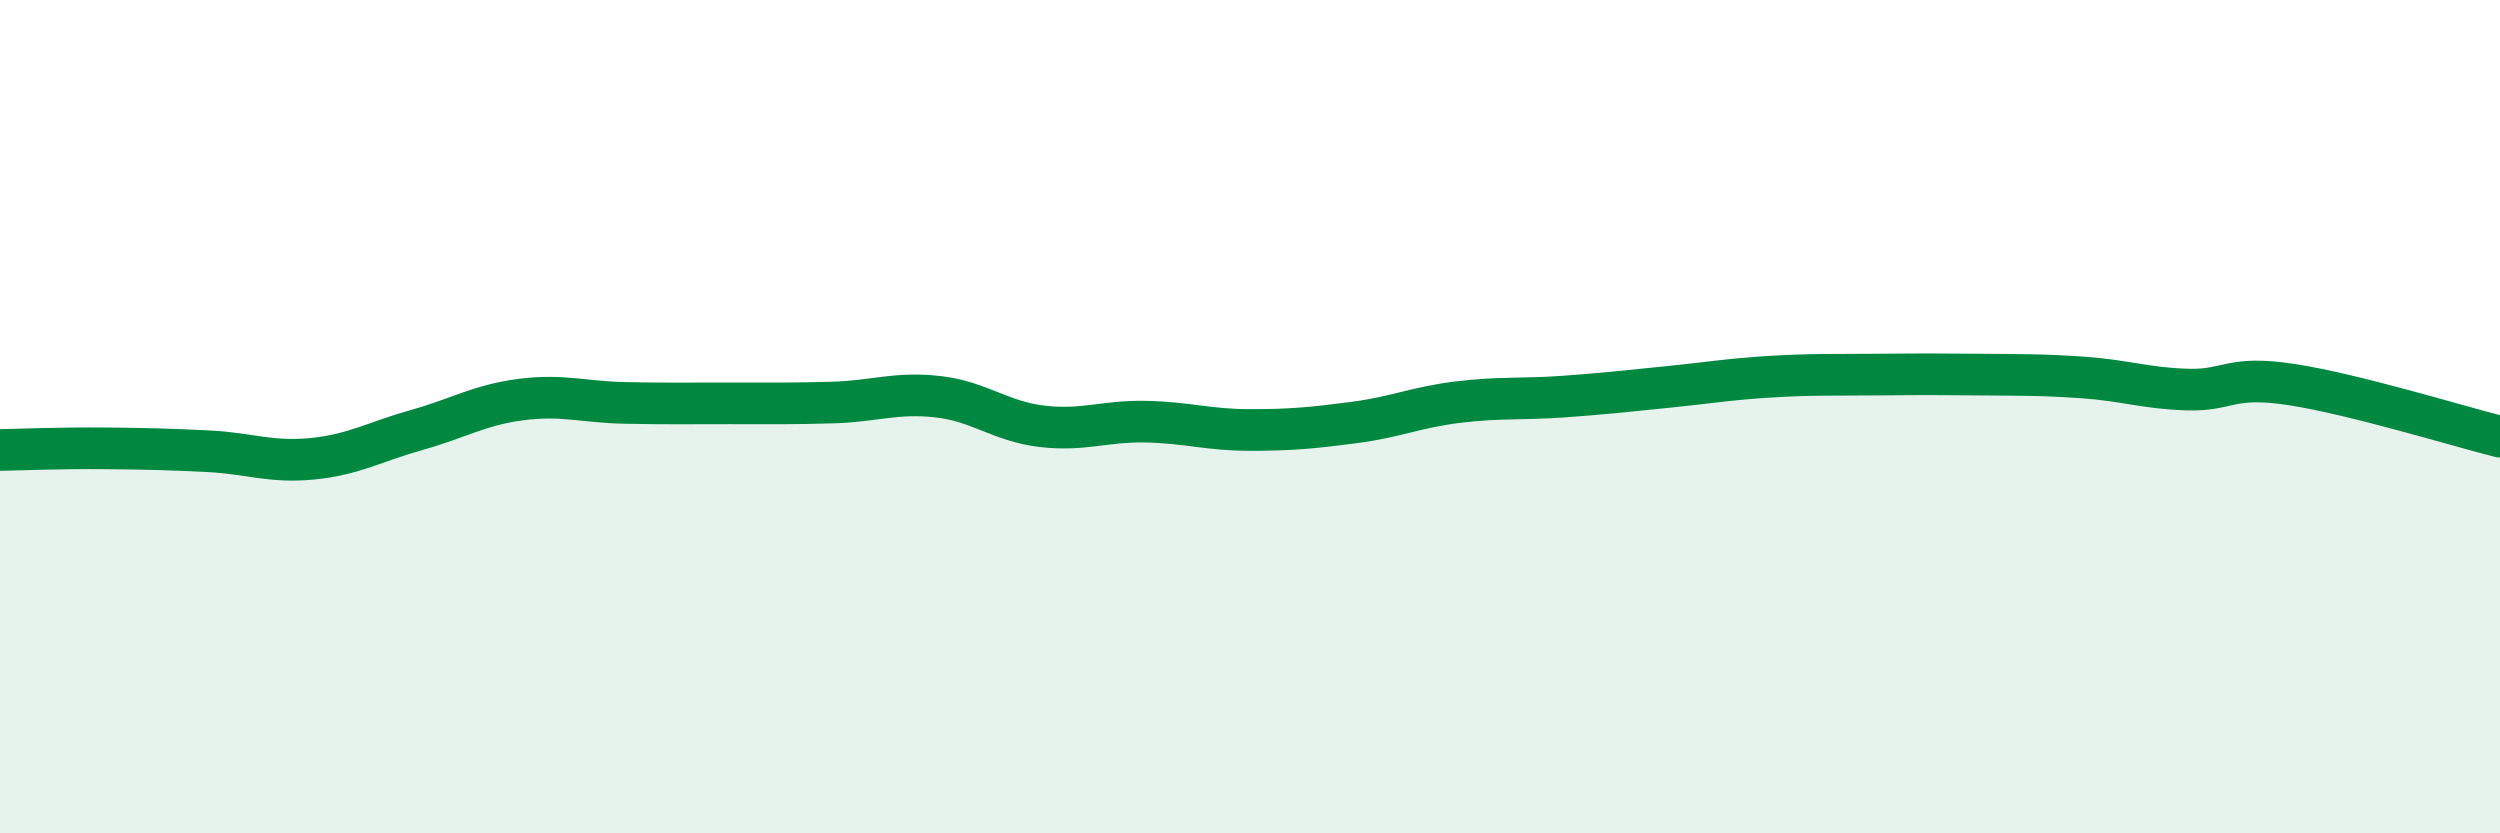
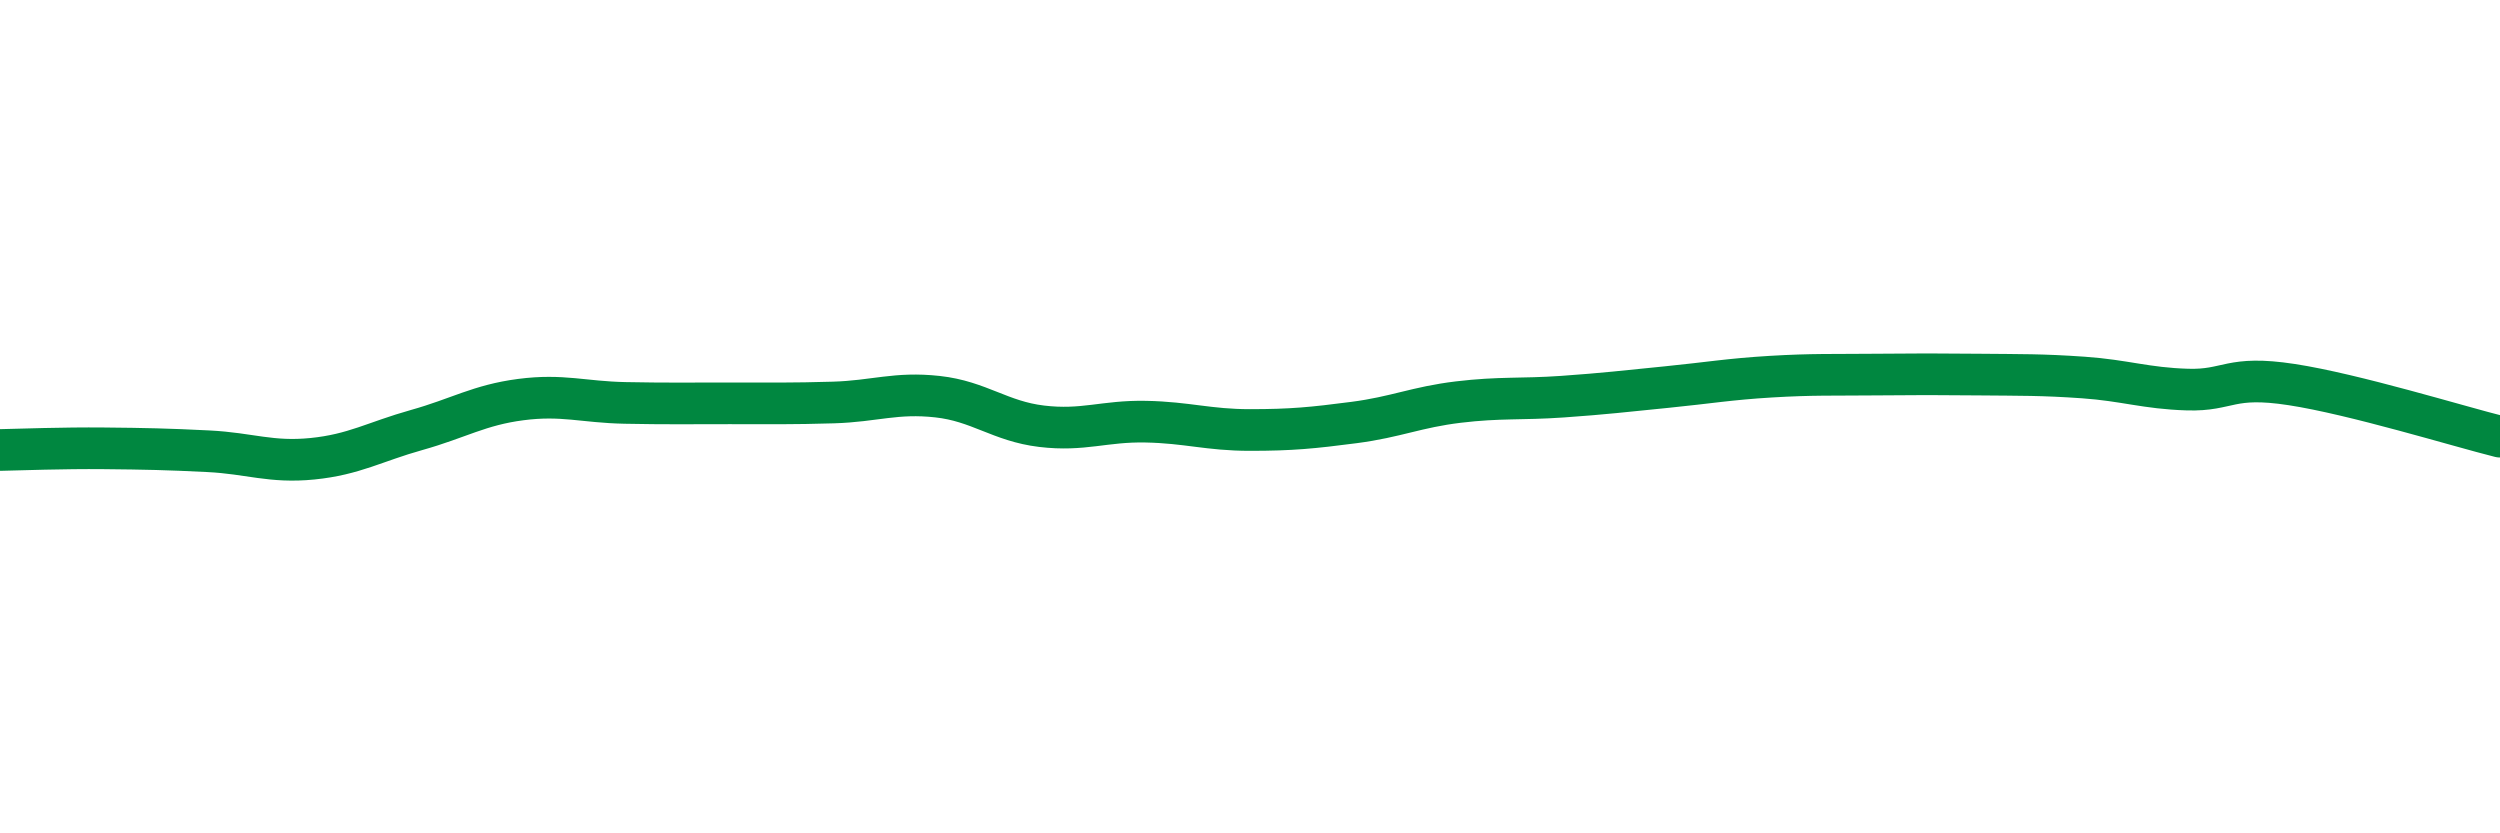
<svg xmlns="http://www.w3.org/2000/svg" width="60" height="20" viewBox="0 0 60 20">
-   <path d="M 0,10.8 C 0.5,10.79 1.5,10.75 2.5,10.76 C 3.5,10.77 4,10.78 5,10.83 C 6,10.88 6.5,11.11 7.5,11.01 C 8.5,10.91 9,10.6 10,10.32 C 11,10.04 11.5,9.72 12.5,9.59 C 13.5,9.46 14,9.65 15,9.67 C 16,9.69 16.5,9.68 17.5,9.68 C 18.5,9.68 19,9.69 20,9.66 C 21,9.63 21.5,9.41 22.5,9.52 C 23.5,9.63 24,10.11 25,10.23 C 26,10.35 26.5,10.1 27.5,10.12 C 28.5,10.14 29,10.32 30,10.32 C 31,10.32 31.5,10.27 32.5,10.14 C 33.5,10.01 34,9.77 35,9.65 C 36,9.53 36.5,9.59 37.5,9.52 C 38.5,9.45 39,9.39 40,9.29 C 41,9.19 41.5,9.1 42.5,9.04 C 43.5,8.98 44,9 45,8.99 C 46,8.98 46.5,8.98 47.5,8.99 C 48.5,9 49,8.99 50,9.06 C 51,9.13 51.5,9.32 52.5,9.35 C 53.5,9.38 53.5,9 55,9.23 C 56.5,9.46 59,10.23 60,10.48L60 20L0 20Z" fill="#008740" opacity="0.1" stroke-linecap="round" stroke-linejoin="round" />
  <path d="M 0,10.8 C 0.5,10.79 1.5,10.75 2.5,10.76 C 3.5,10.77 4,10.78 5,10.83 C 6,10.88 6.5,11.11 7.5,11.01 C 8.5,10.91 9,10.6 10,10.32 C 11,10.04 11.5,9.72 12.5,9.59 C 13.5,9.46 14,9.65 15,9.67 C 16,9.69 16.5,9.68 17.5,9.68 C 18.5,9.68 19,9.69 20,9.66 C 21,9.63 21.5,9.41 22.5,9.52 C 23.5,9.63 24,10.11 25,10.23 C 26,10.35 26.5,10.1 27.5,10.12 C 28.5,10.14 29,10.32 30,10.32 C 31,10.32 31.5,10.27 32.5,10.14 C 33.5,10.01 34,9.77 35,9.65 C 36,9.53 36.5,9.59 37.5,9.52 C 38.5,9.45 39,9.39 40,9.29 C 41,9.19 41.5,9.1 42.5,9.04 C 43.5,8.98 44,9 45,8.99 C 46,8.98 46.5,8.98 47.5,8.99 C 48.5,9 49,8.99 50,9.06 C 51,9.13 51.5,9.32 52.5,9.35 C 53.5,9.38 53.5,9 55,9.23 C 56.5,9.46 59,10.23 60,10.48" stroke="#008740" stroke-width="1" fill="none" stroke-linecap="round" stroke-linejoin="round" />
</svg>